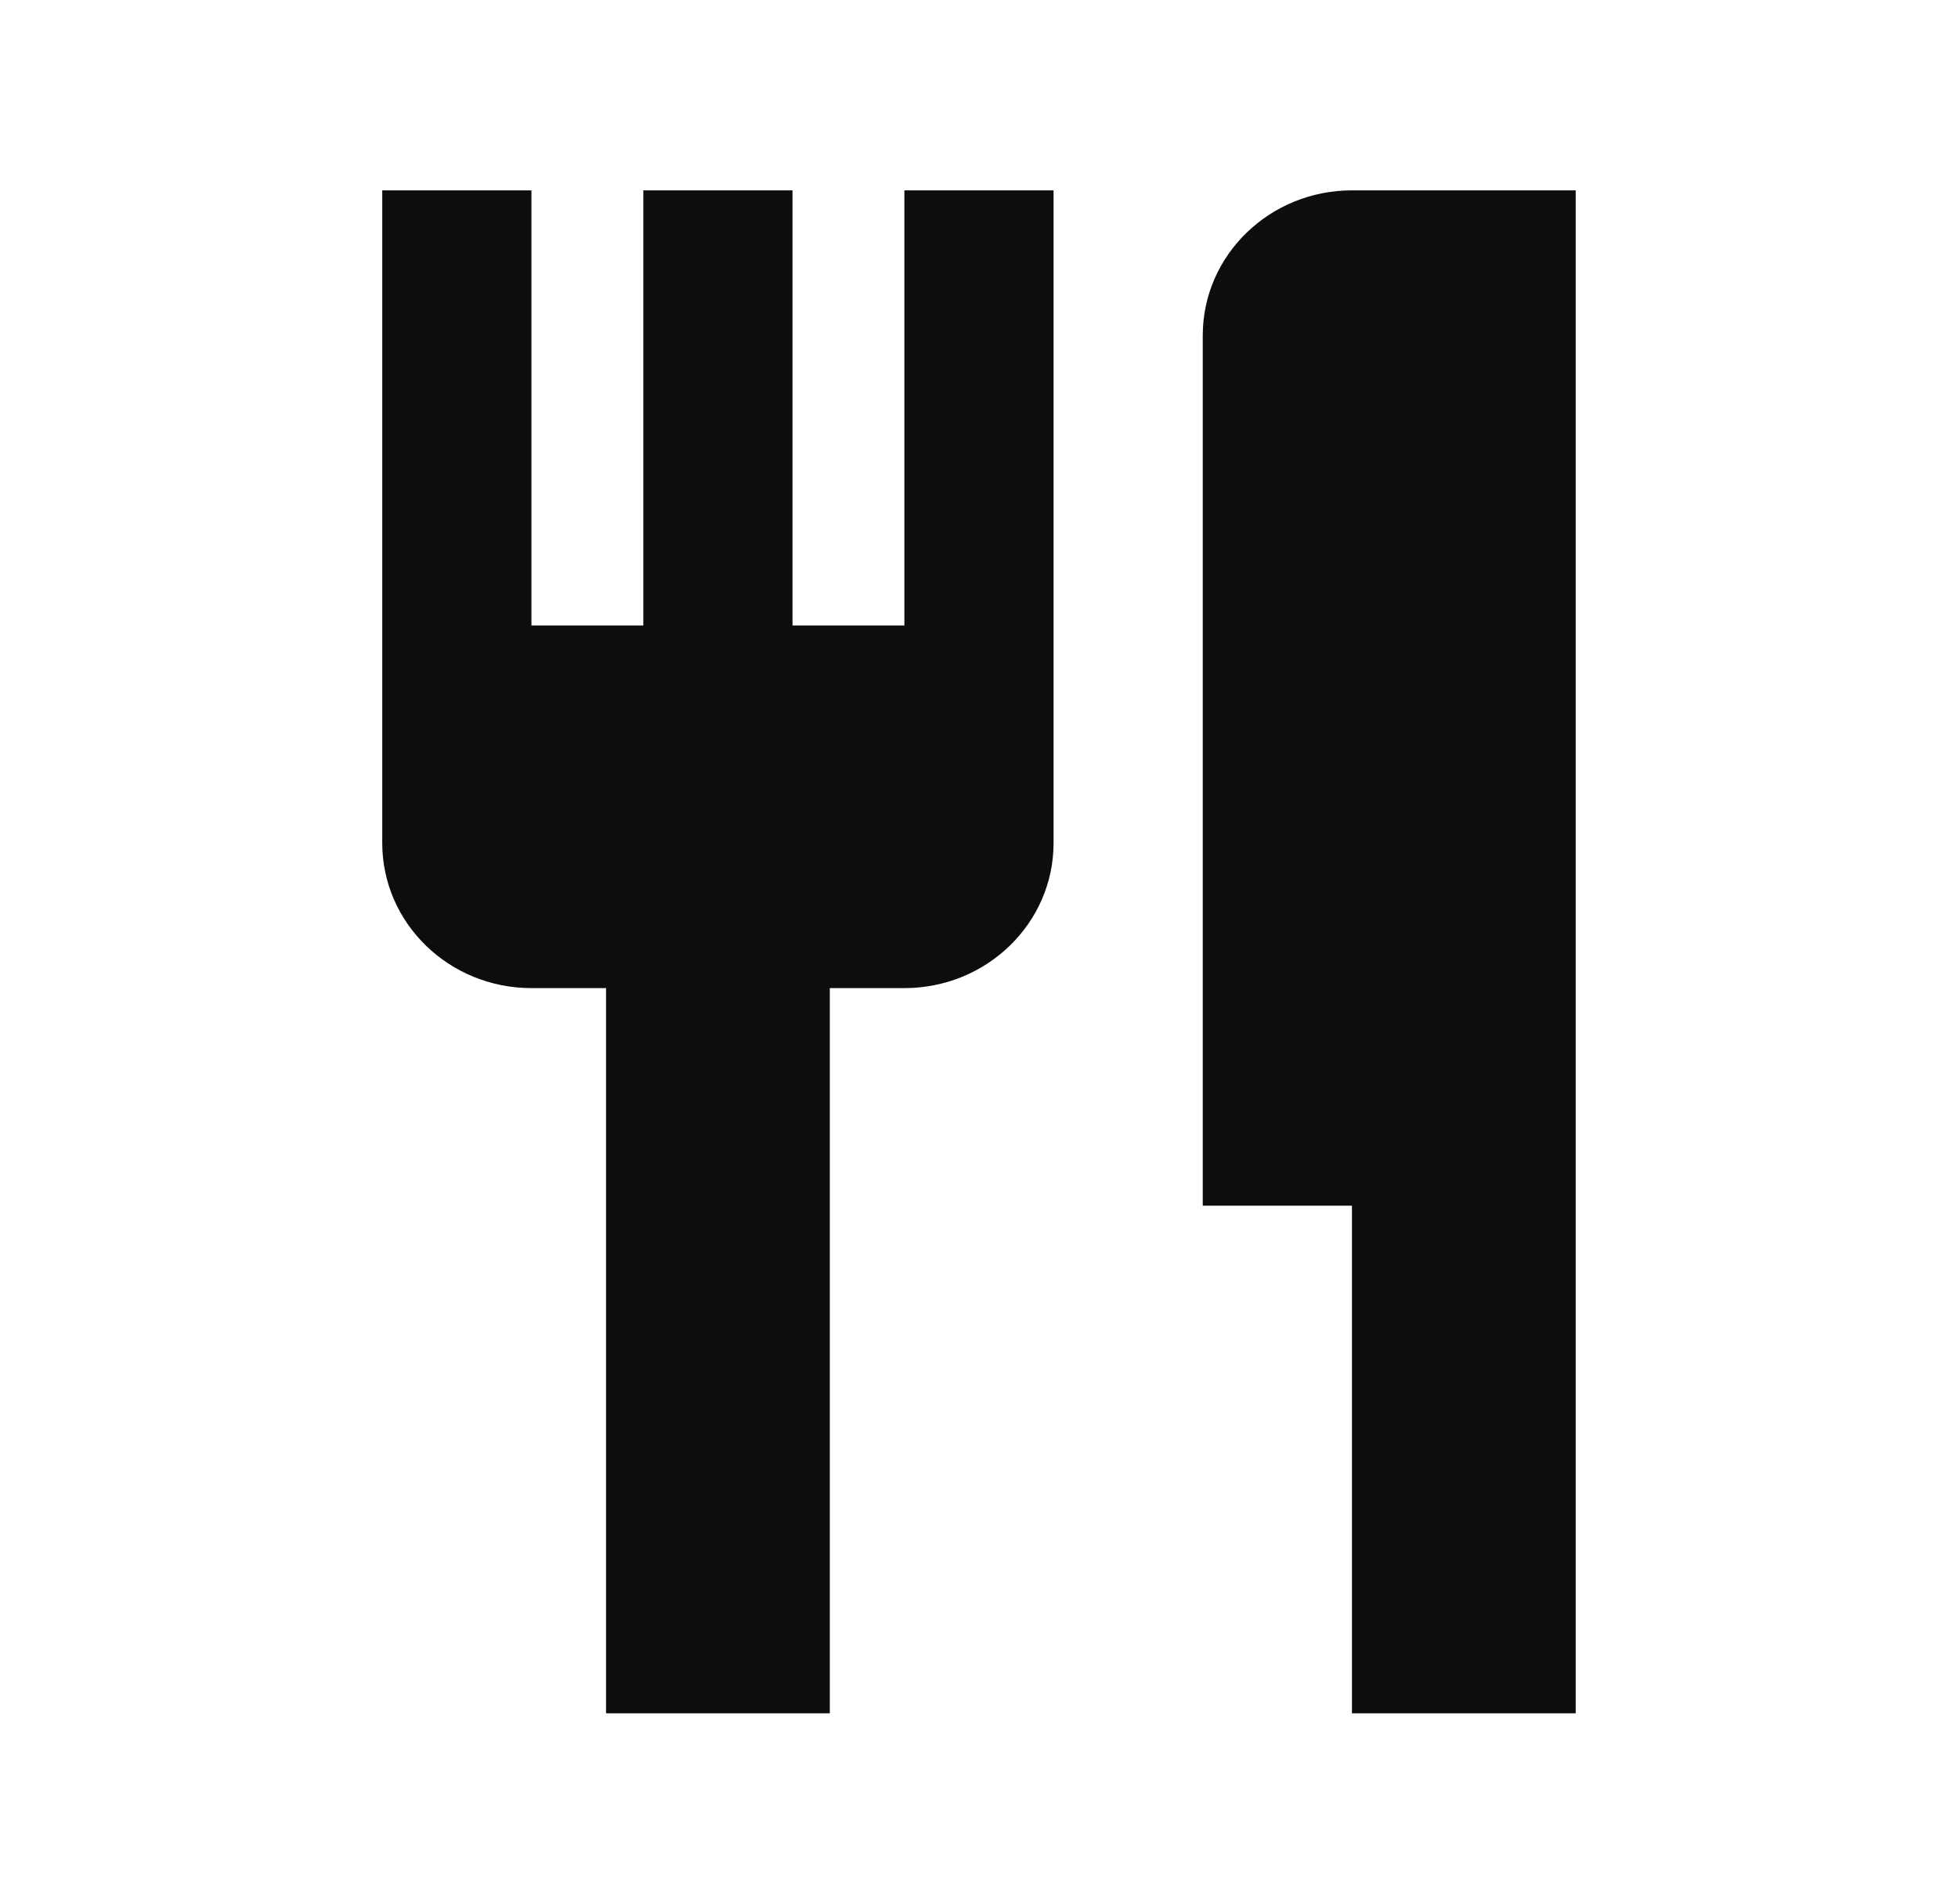
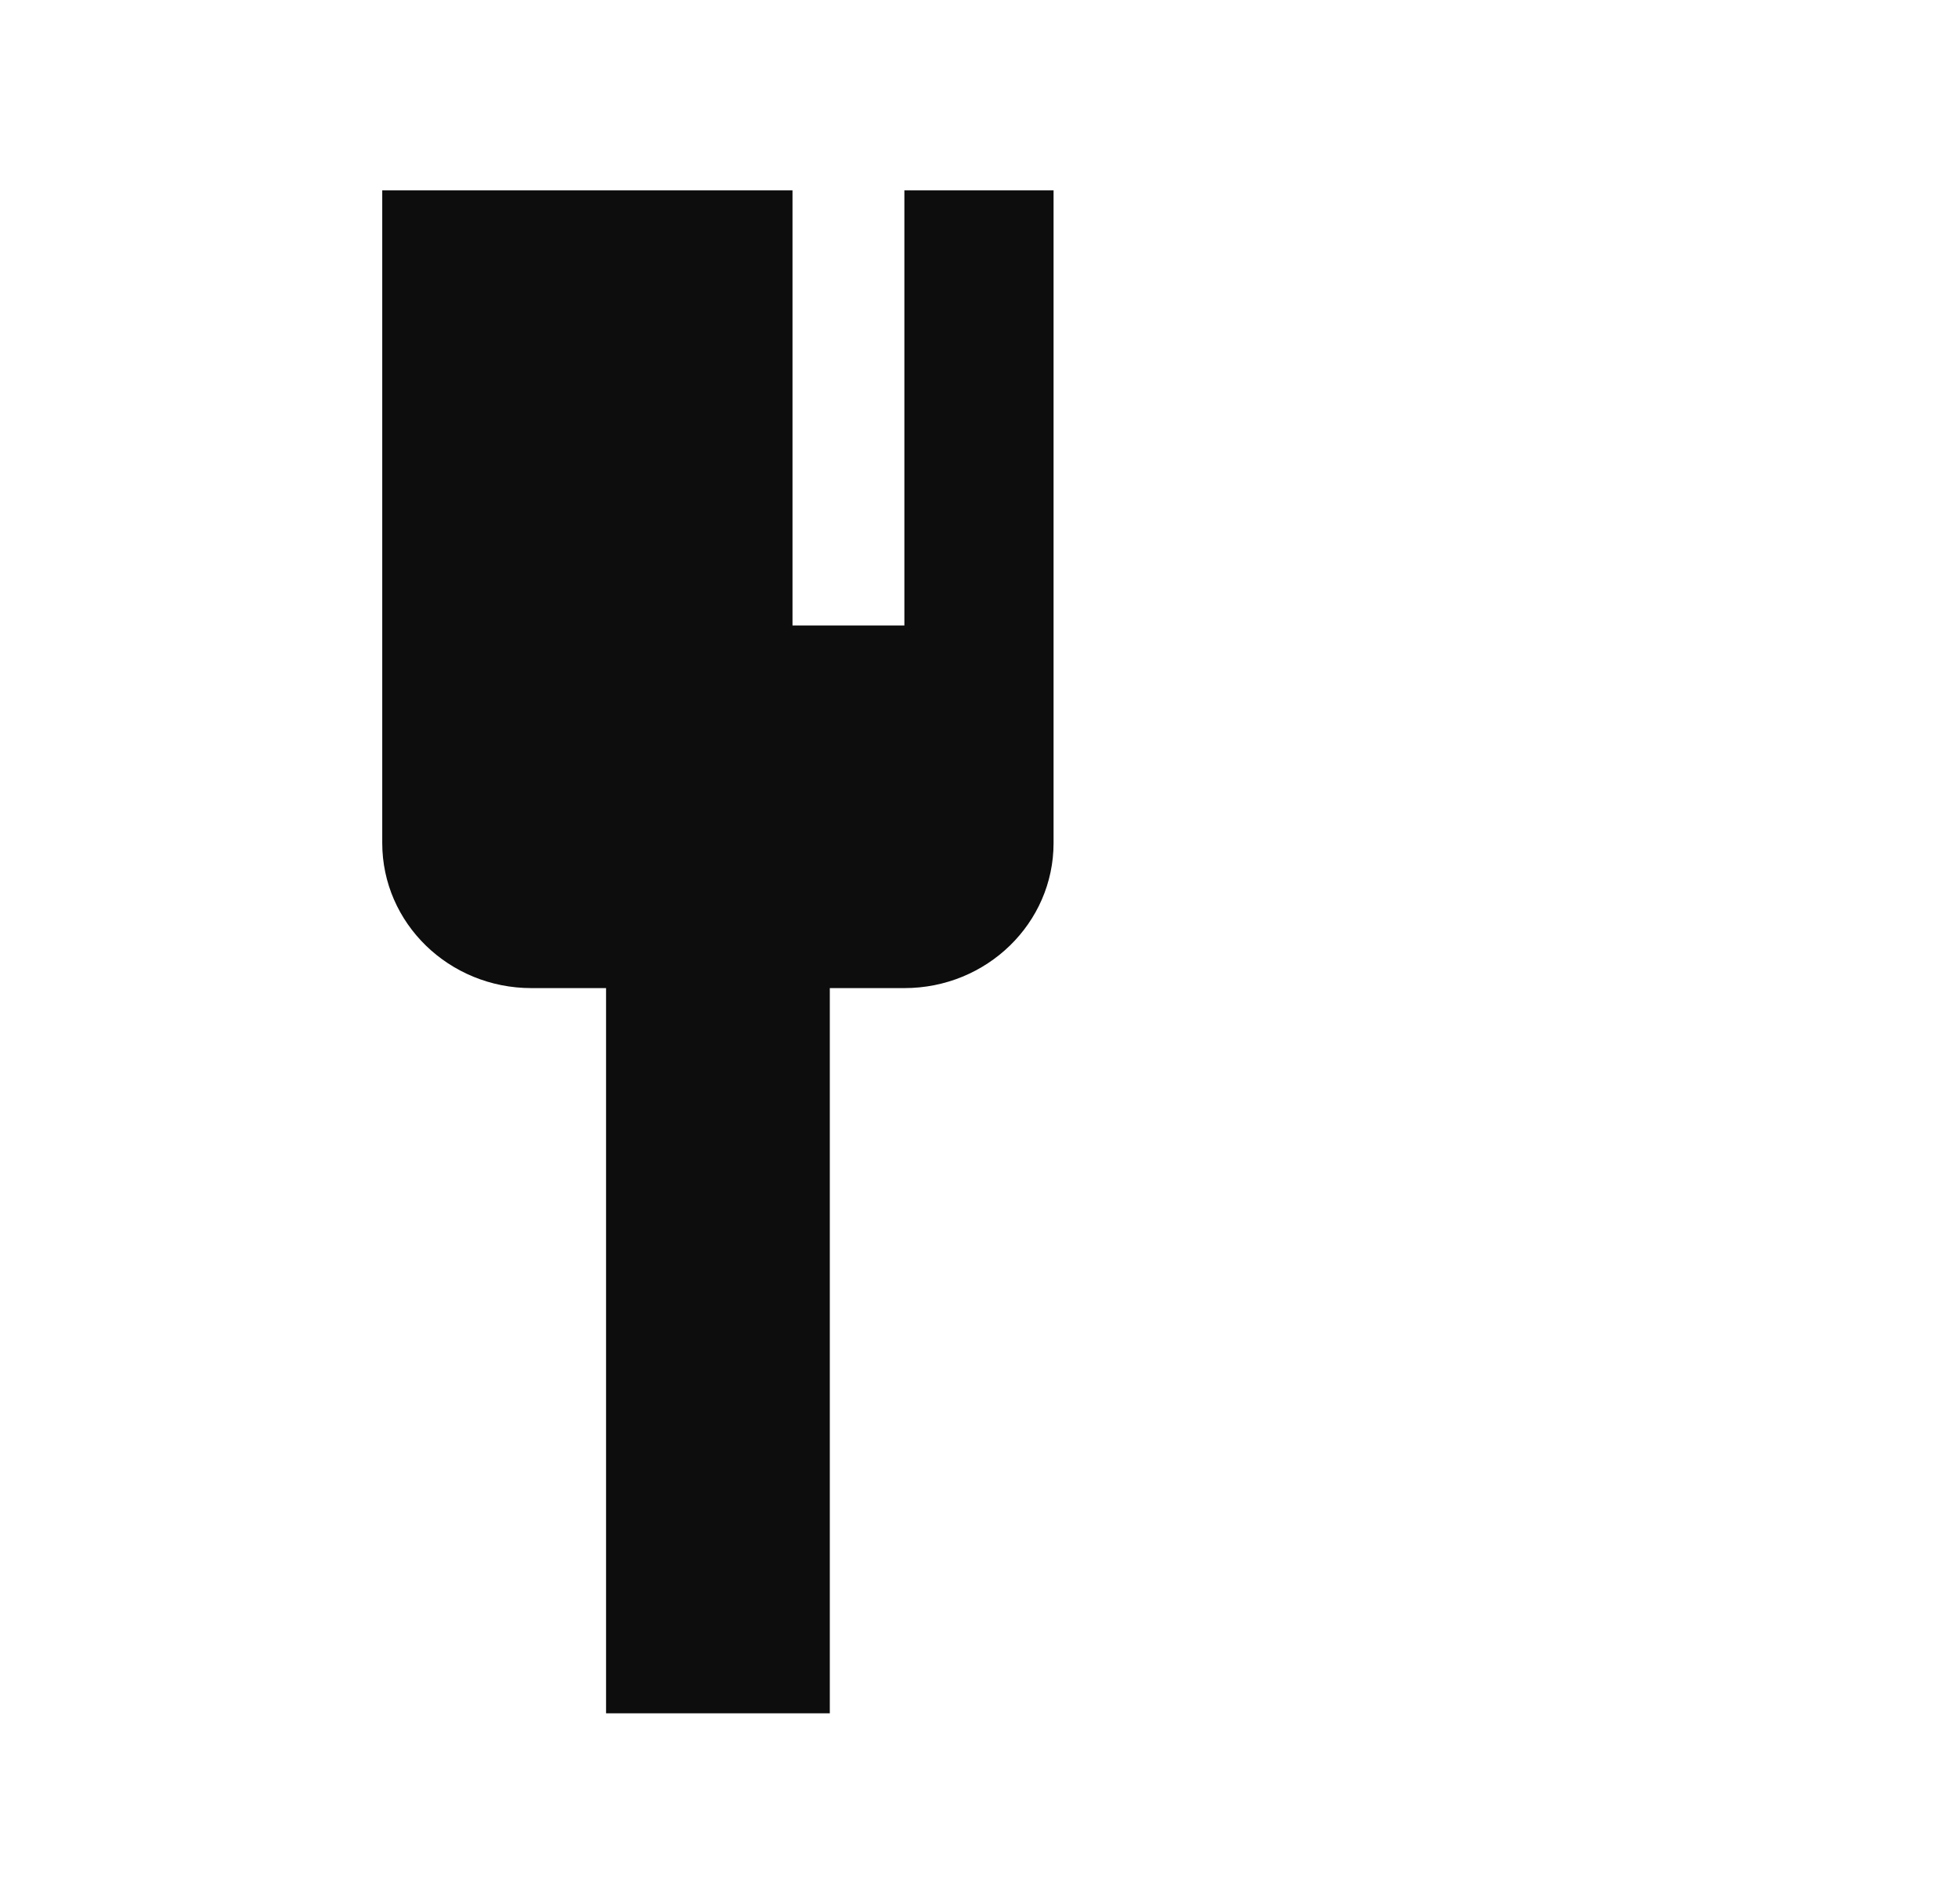
<svg xmlns="http://www.w3.org/2000/svg" width="36" height="35" viewBox="0 0 36 35" fill="none">
-   <path d="M16.628 11.5V3.5H19.371V15.5C19.371 16.973 18.143 18.167 16.628 18.167H15.257V31.5H11.143V18.167H9.771C8.256 18.167 7.028 16.973 7.028 15.5V3.5H9.771V11.5H11.828V3.5H14.571V11.5H16.628Z" fill="#0D0D0D" />
-   <path d="M22.114 6.167C22.114 4.694 23.342 3.5 24.857 3.5H28.971V31.5H24.857V22.167H22.114V6.167Z" fill="#0D0D0D" />
+   <path d="M16.628 11.5V3.5H19.371V15.5C19.371 16.973 18.143 18.167 16.628 18.167H15.257V31.5H11.143V18.167H9.771C8.256 18.167 7.028 16.973 7.028 15.5V3.5H9.771V11.5V3.5H14.571V11.5H16.628Z" fill="#0D0D0D" />
</svg>